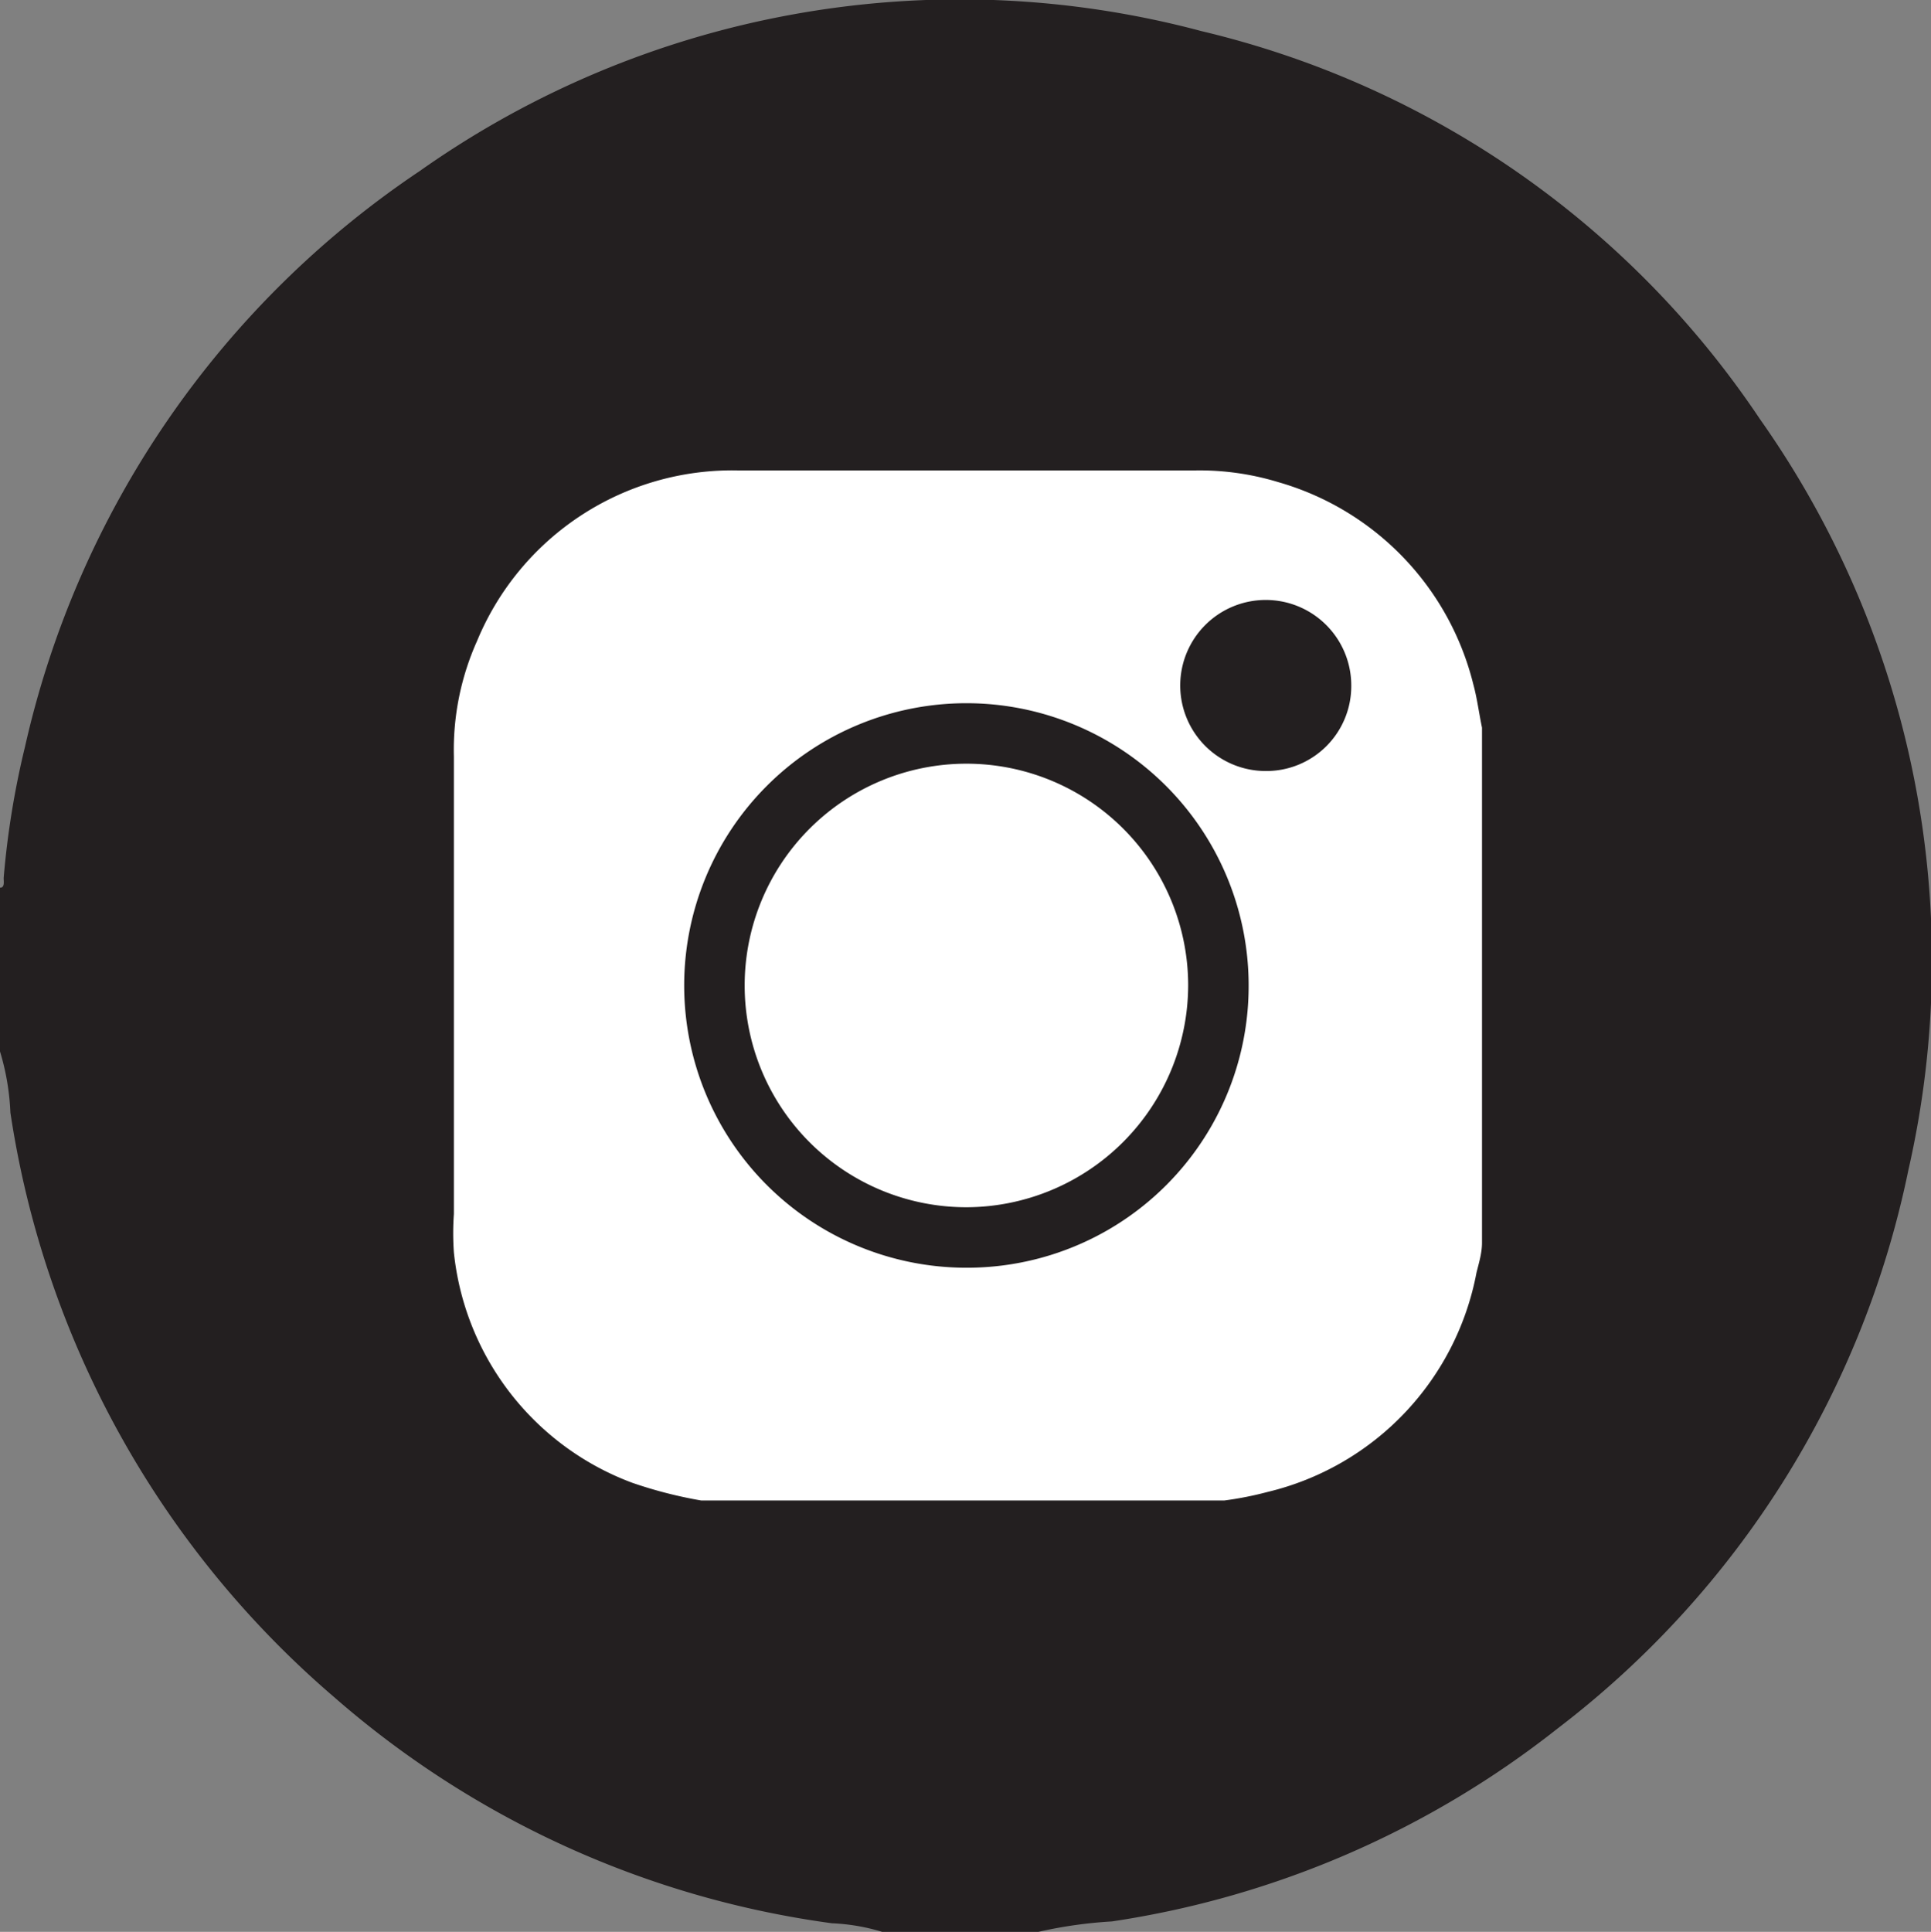
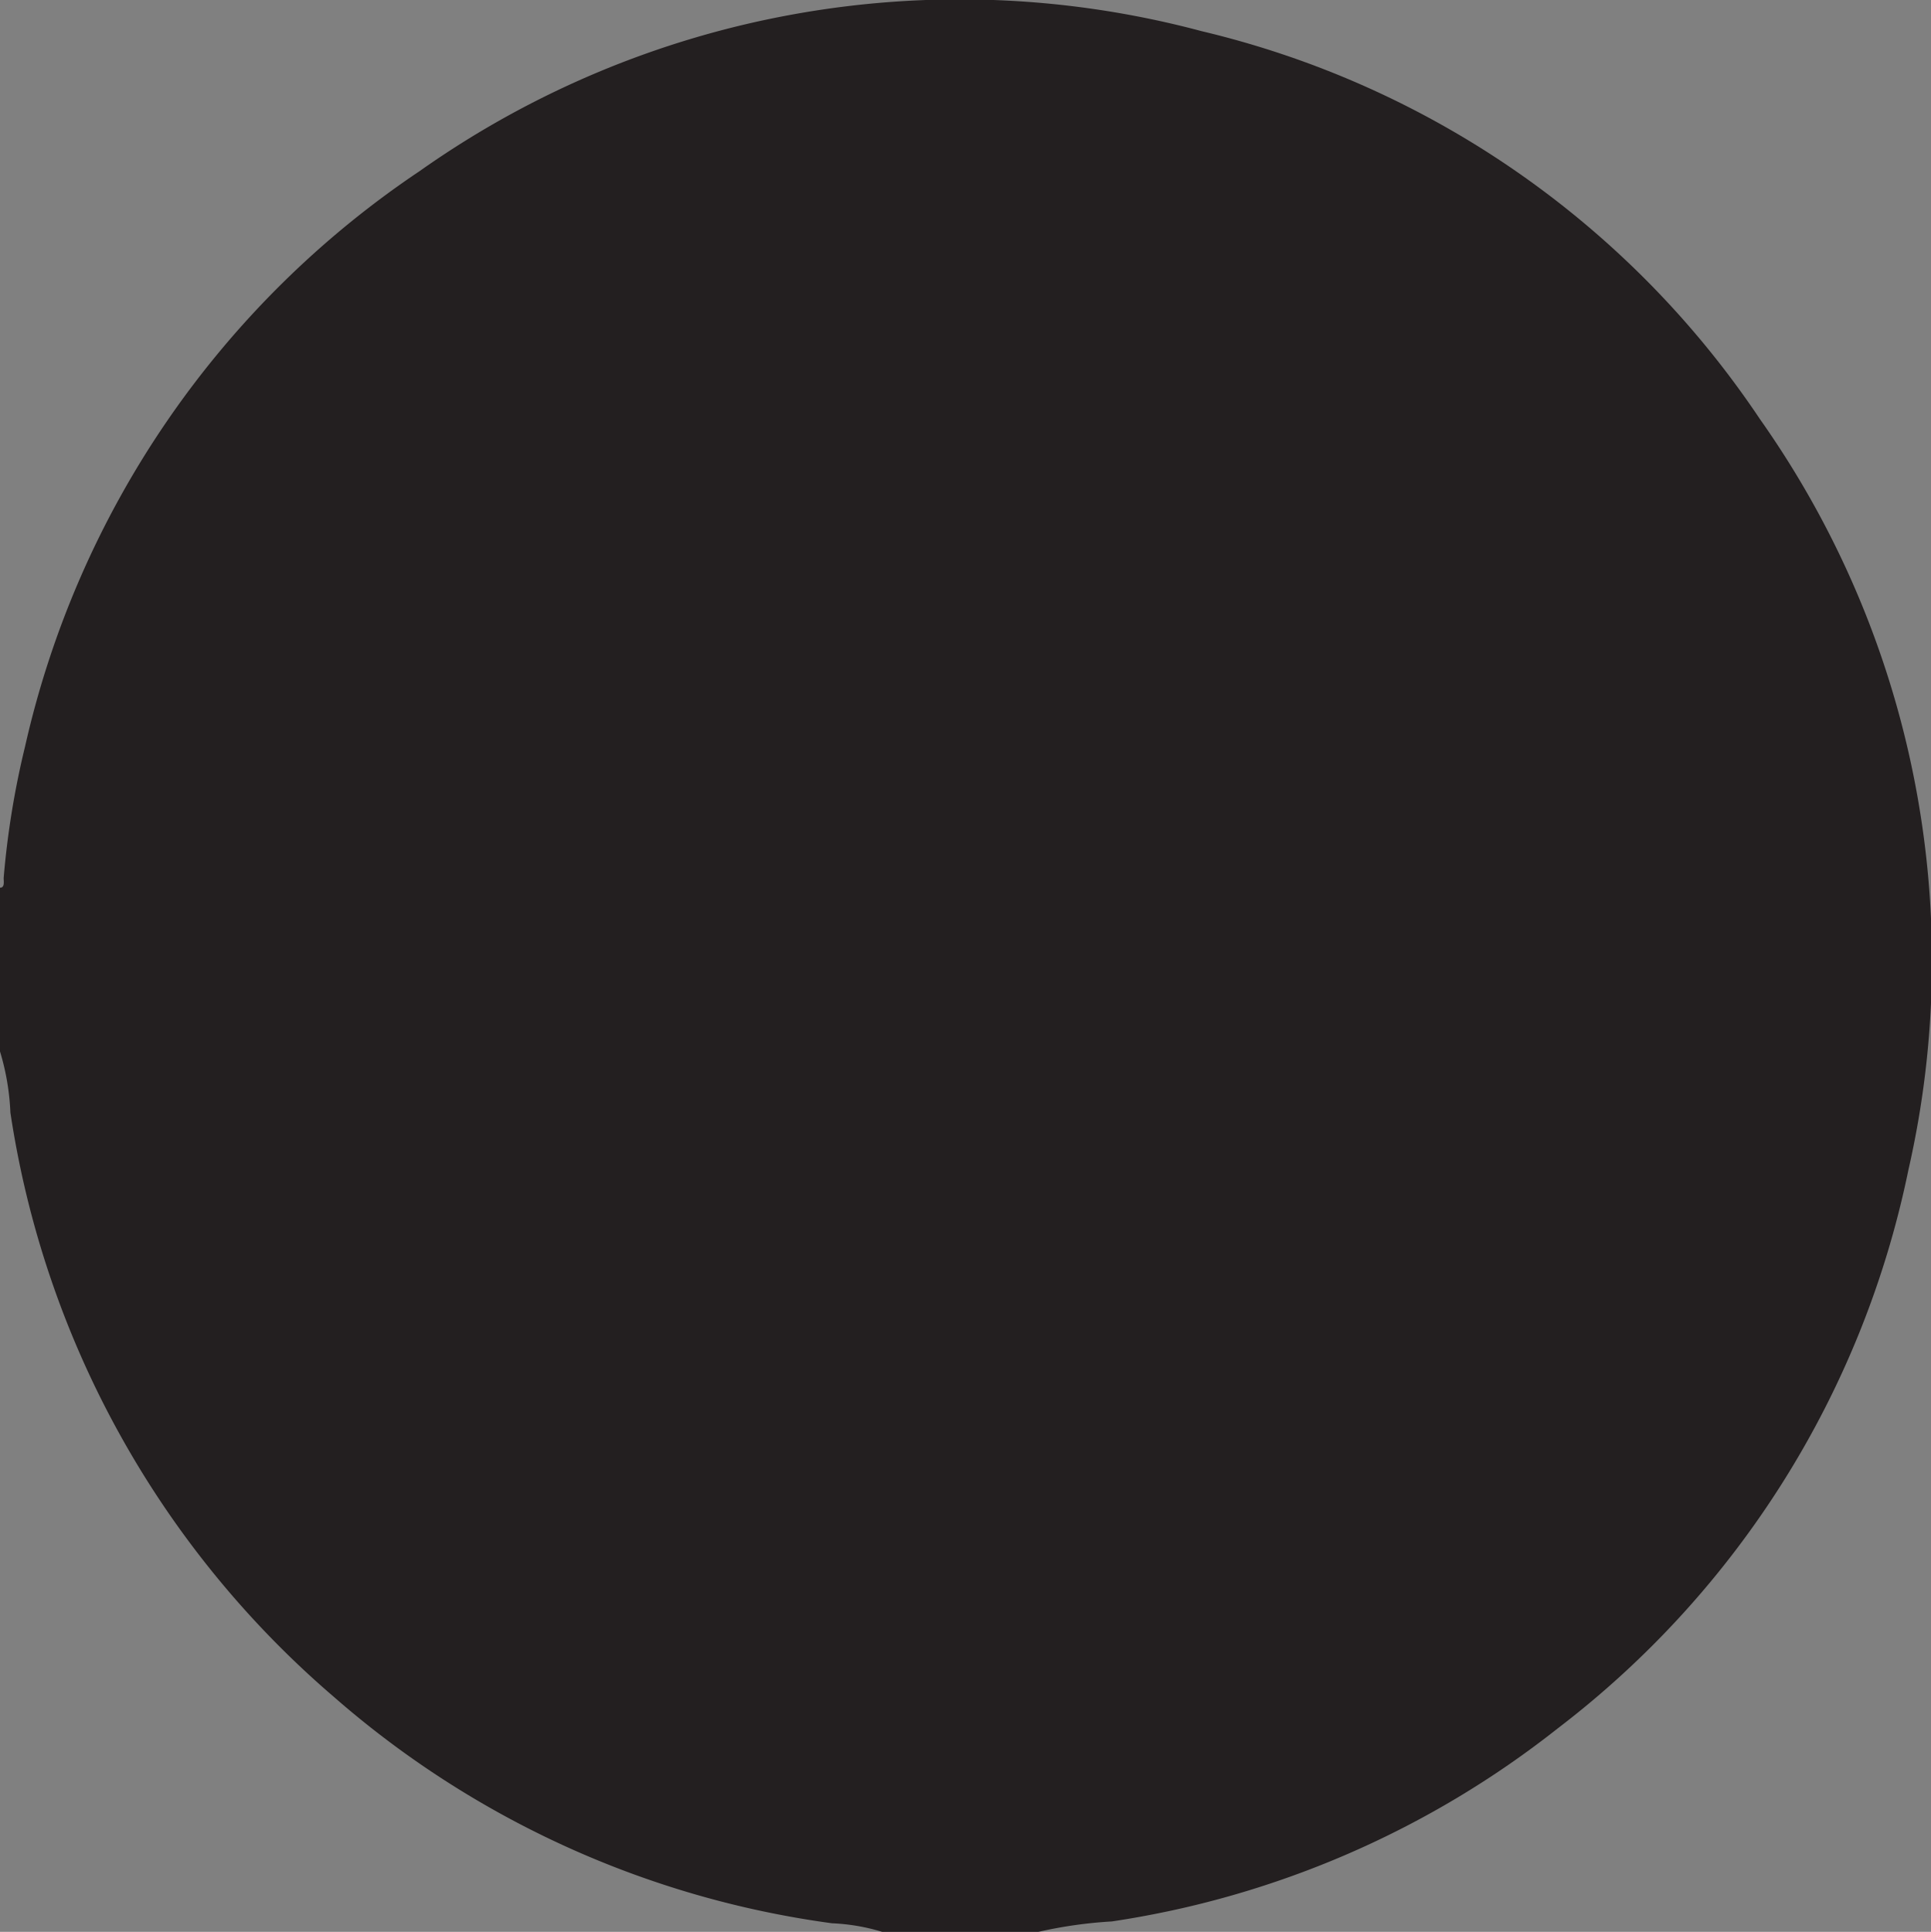
<svg xmlns="http://www.w3.org/2000/svg" viewBox="0 0 31.61 31.62">
  <rect x="0" y="0" width="31.61" height="31.62" fill="#808080" stroke="none" />
  <defs>
    <style>.cls-1{fill:#231f20;}.cls-2{fill:#fff;}</style>
  </defs>
  <g id="Layer_2" data-name="Layer 2">
    <g id="Layer_1-2" data-name="Layer 1">
      <path class="cls-1" d="M17,31.62H14.44a3.28,3.28,0,0,0-.82-.14,15.56,15.56,0,0,1-8.16-3.71A15.66,15.66,0,0,1,.17,18.21a4,4,0,0,0-.17-1V14.53c.08,0,.06-.1.06-.16a14,14,0,0,1,.35-2.15A15.42,15.42,0,0,1,6.87,2.8,15.32,15.32,0,0,1,19.67.51a15.22,15.22,0,0,1,9.14,6.35,15.37,15.37,0,0,1,2.43,12.29,15.39,15.39,0,0,1-5.74,9.14,15.46,15.46,0,0,1-7.3,3.16A7.28,7.28,0,0,0,17,31.62Z" />
-       <path class="cls-2" d="M24.26,11.91v8.43c0,.17-.05.33-.09.49a4.56,4.56,0,0,1-3.42,3.59,5.57,5.57,0,0,1-.71.14H11.61l-.13,0a7.2,7.2,0,0,1-1.13-.29A4.52,4.52,0,0,1,7.43,20.5a4.44,4.44,0,0,1,0-.63V12.38a4.35,4.35,0,0,1,.38-1.89A4.52,4.52,0,0,1,12.08,7.7c2.49,0,5,0,7.49,0a4.41,4.41,0,0,1,1.35.19,4.59,4.59,0,0,1,3.2,3.32C24.18,11.43,24.21,11.67,24.26,11.91Zm-3.82,4.21a4.62,4.62,0,1,0-4.62,4.63A4.61,4.61,0,0,0,20.44,16.12Zm1.68-4.89a1.4,1.4,0,1,0-1.4,1.39A1.39,1.39,0,0,0,22.12,11.23Z" />
-       <path class="cls-2" d="M15.83,19.76a3.63,3.63,0,1,1,3.62-3.64A3.64,3.64,0,0,1,15.83,19.76Z" />
    </g>
  </g>
</svg>